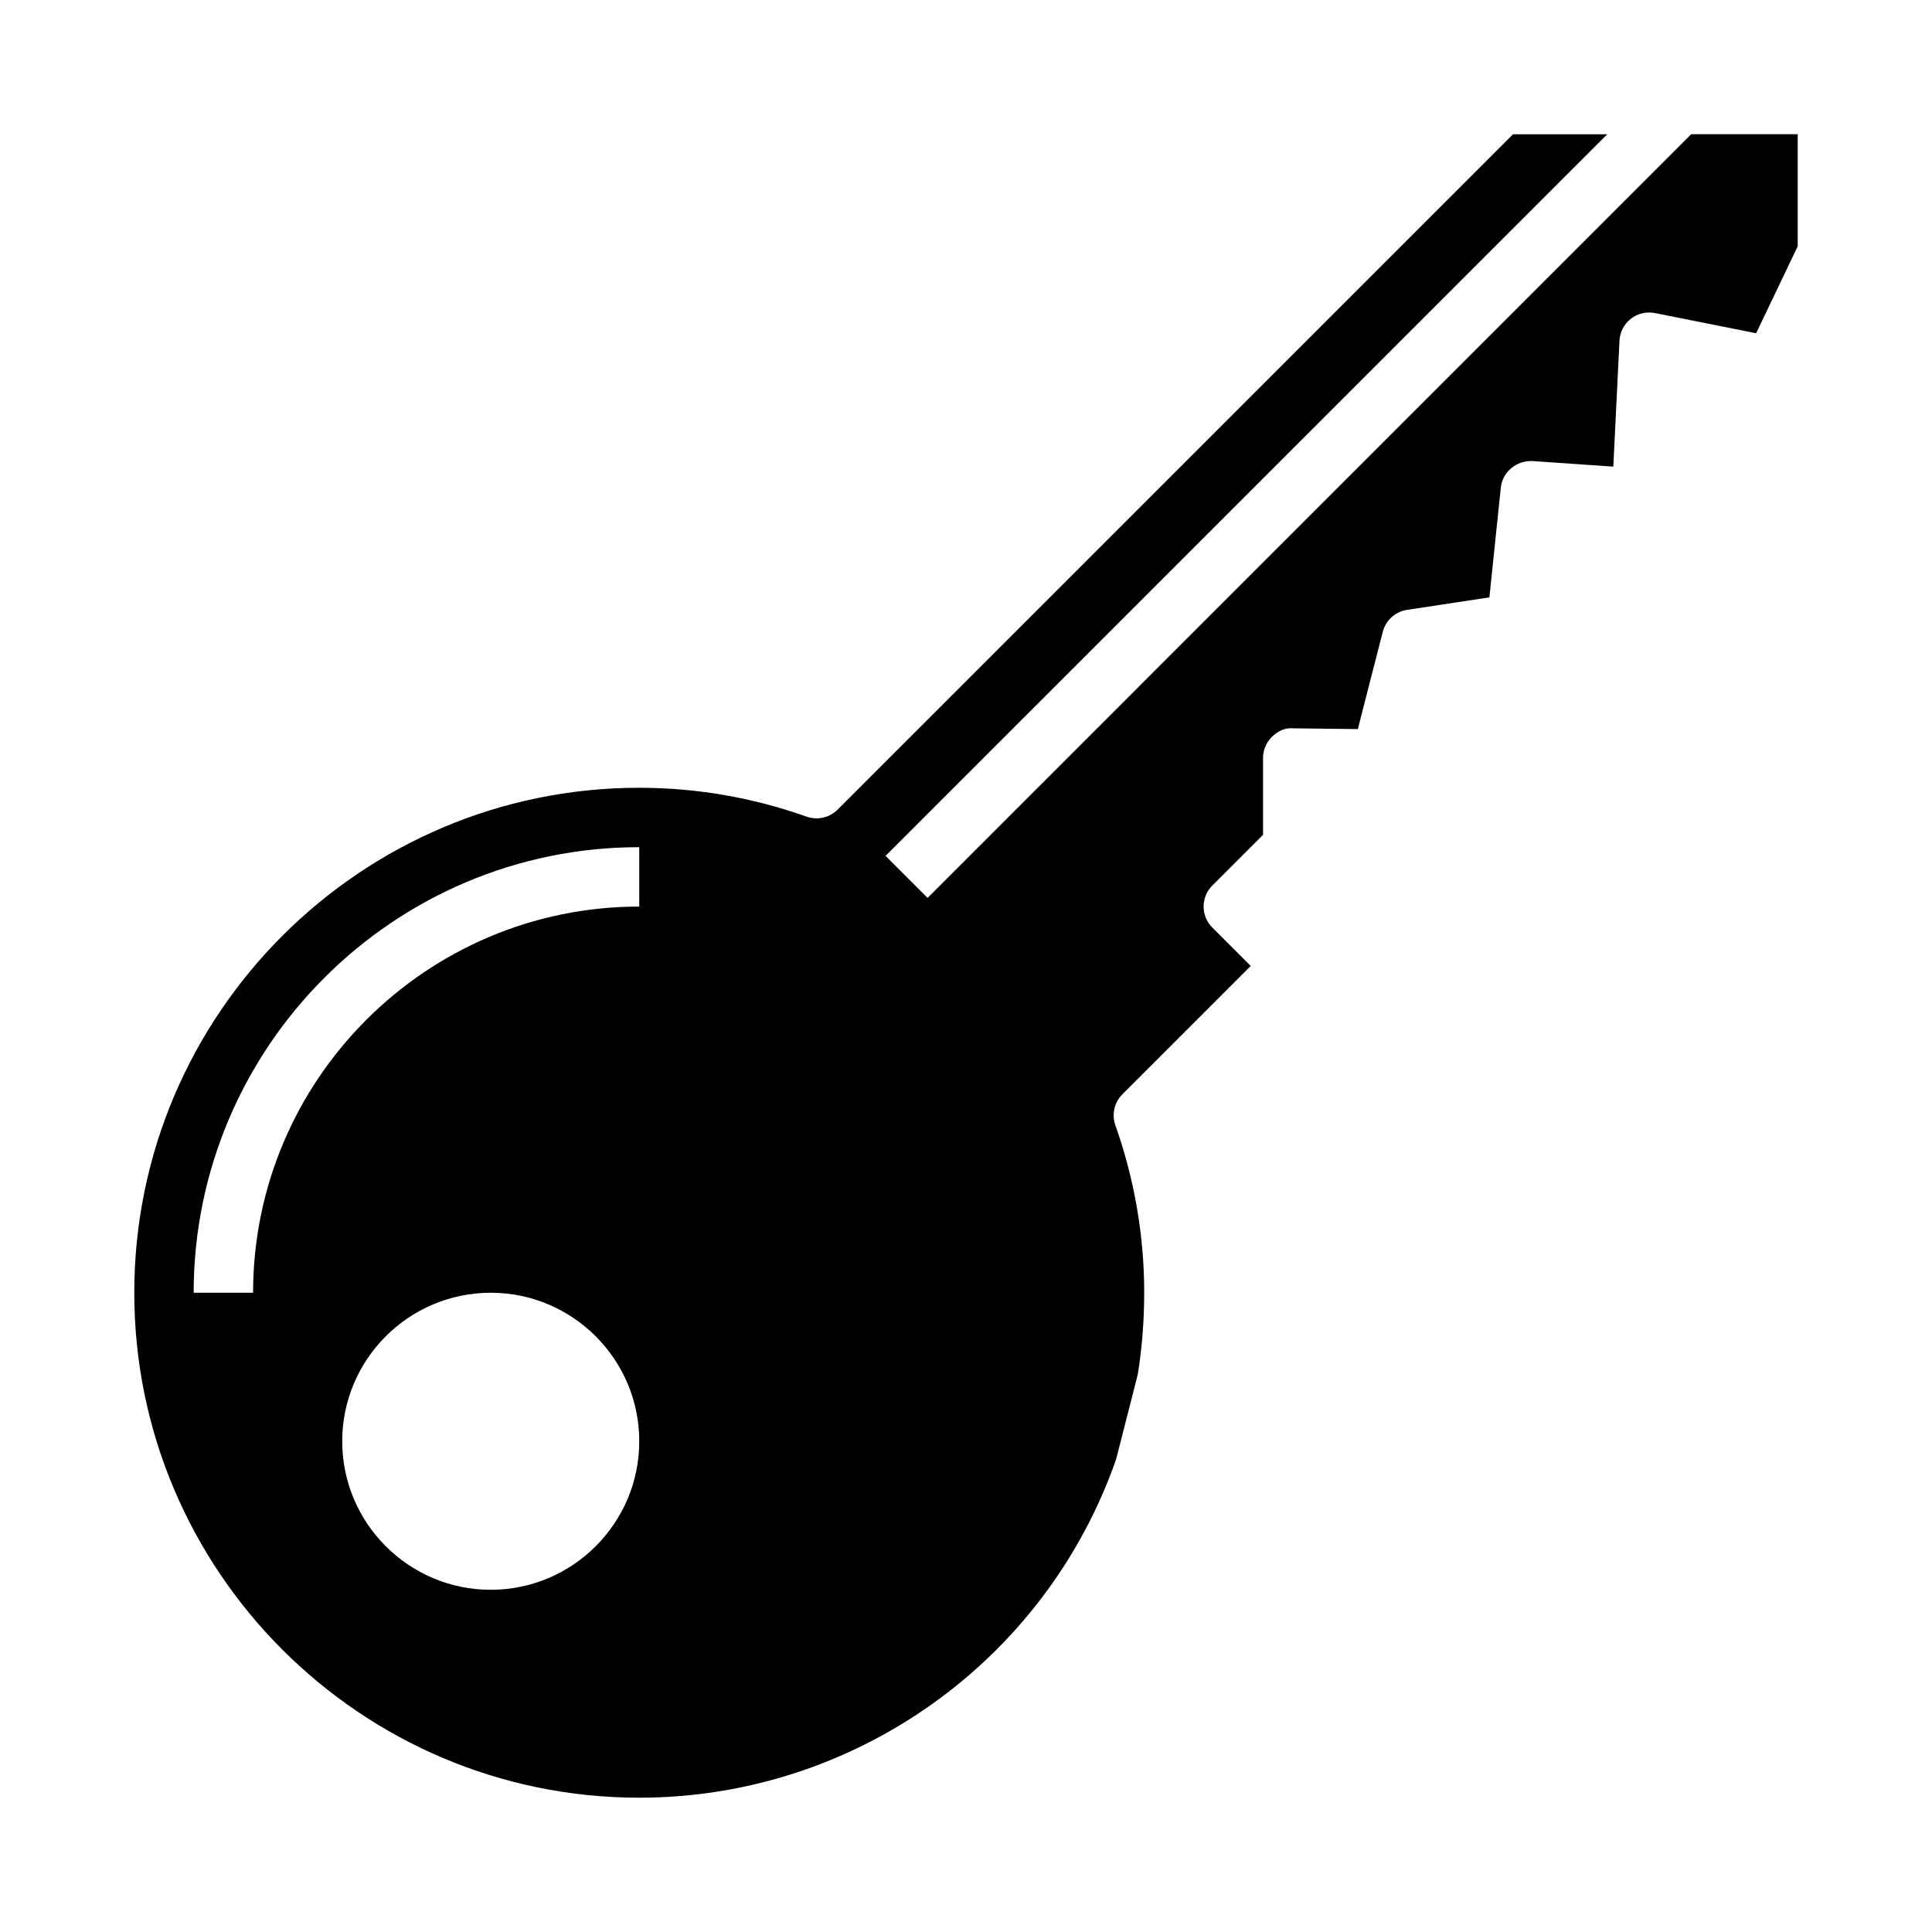
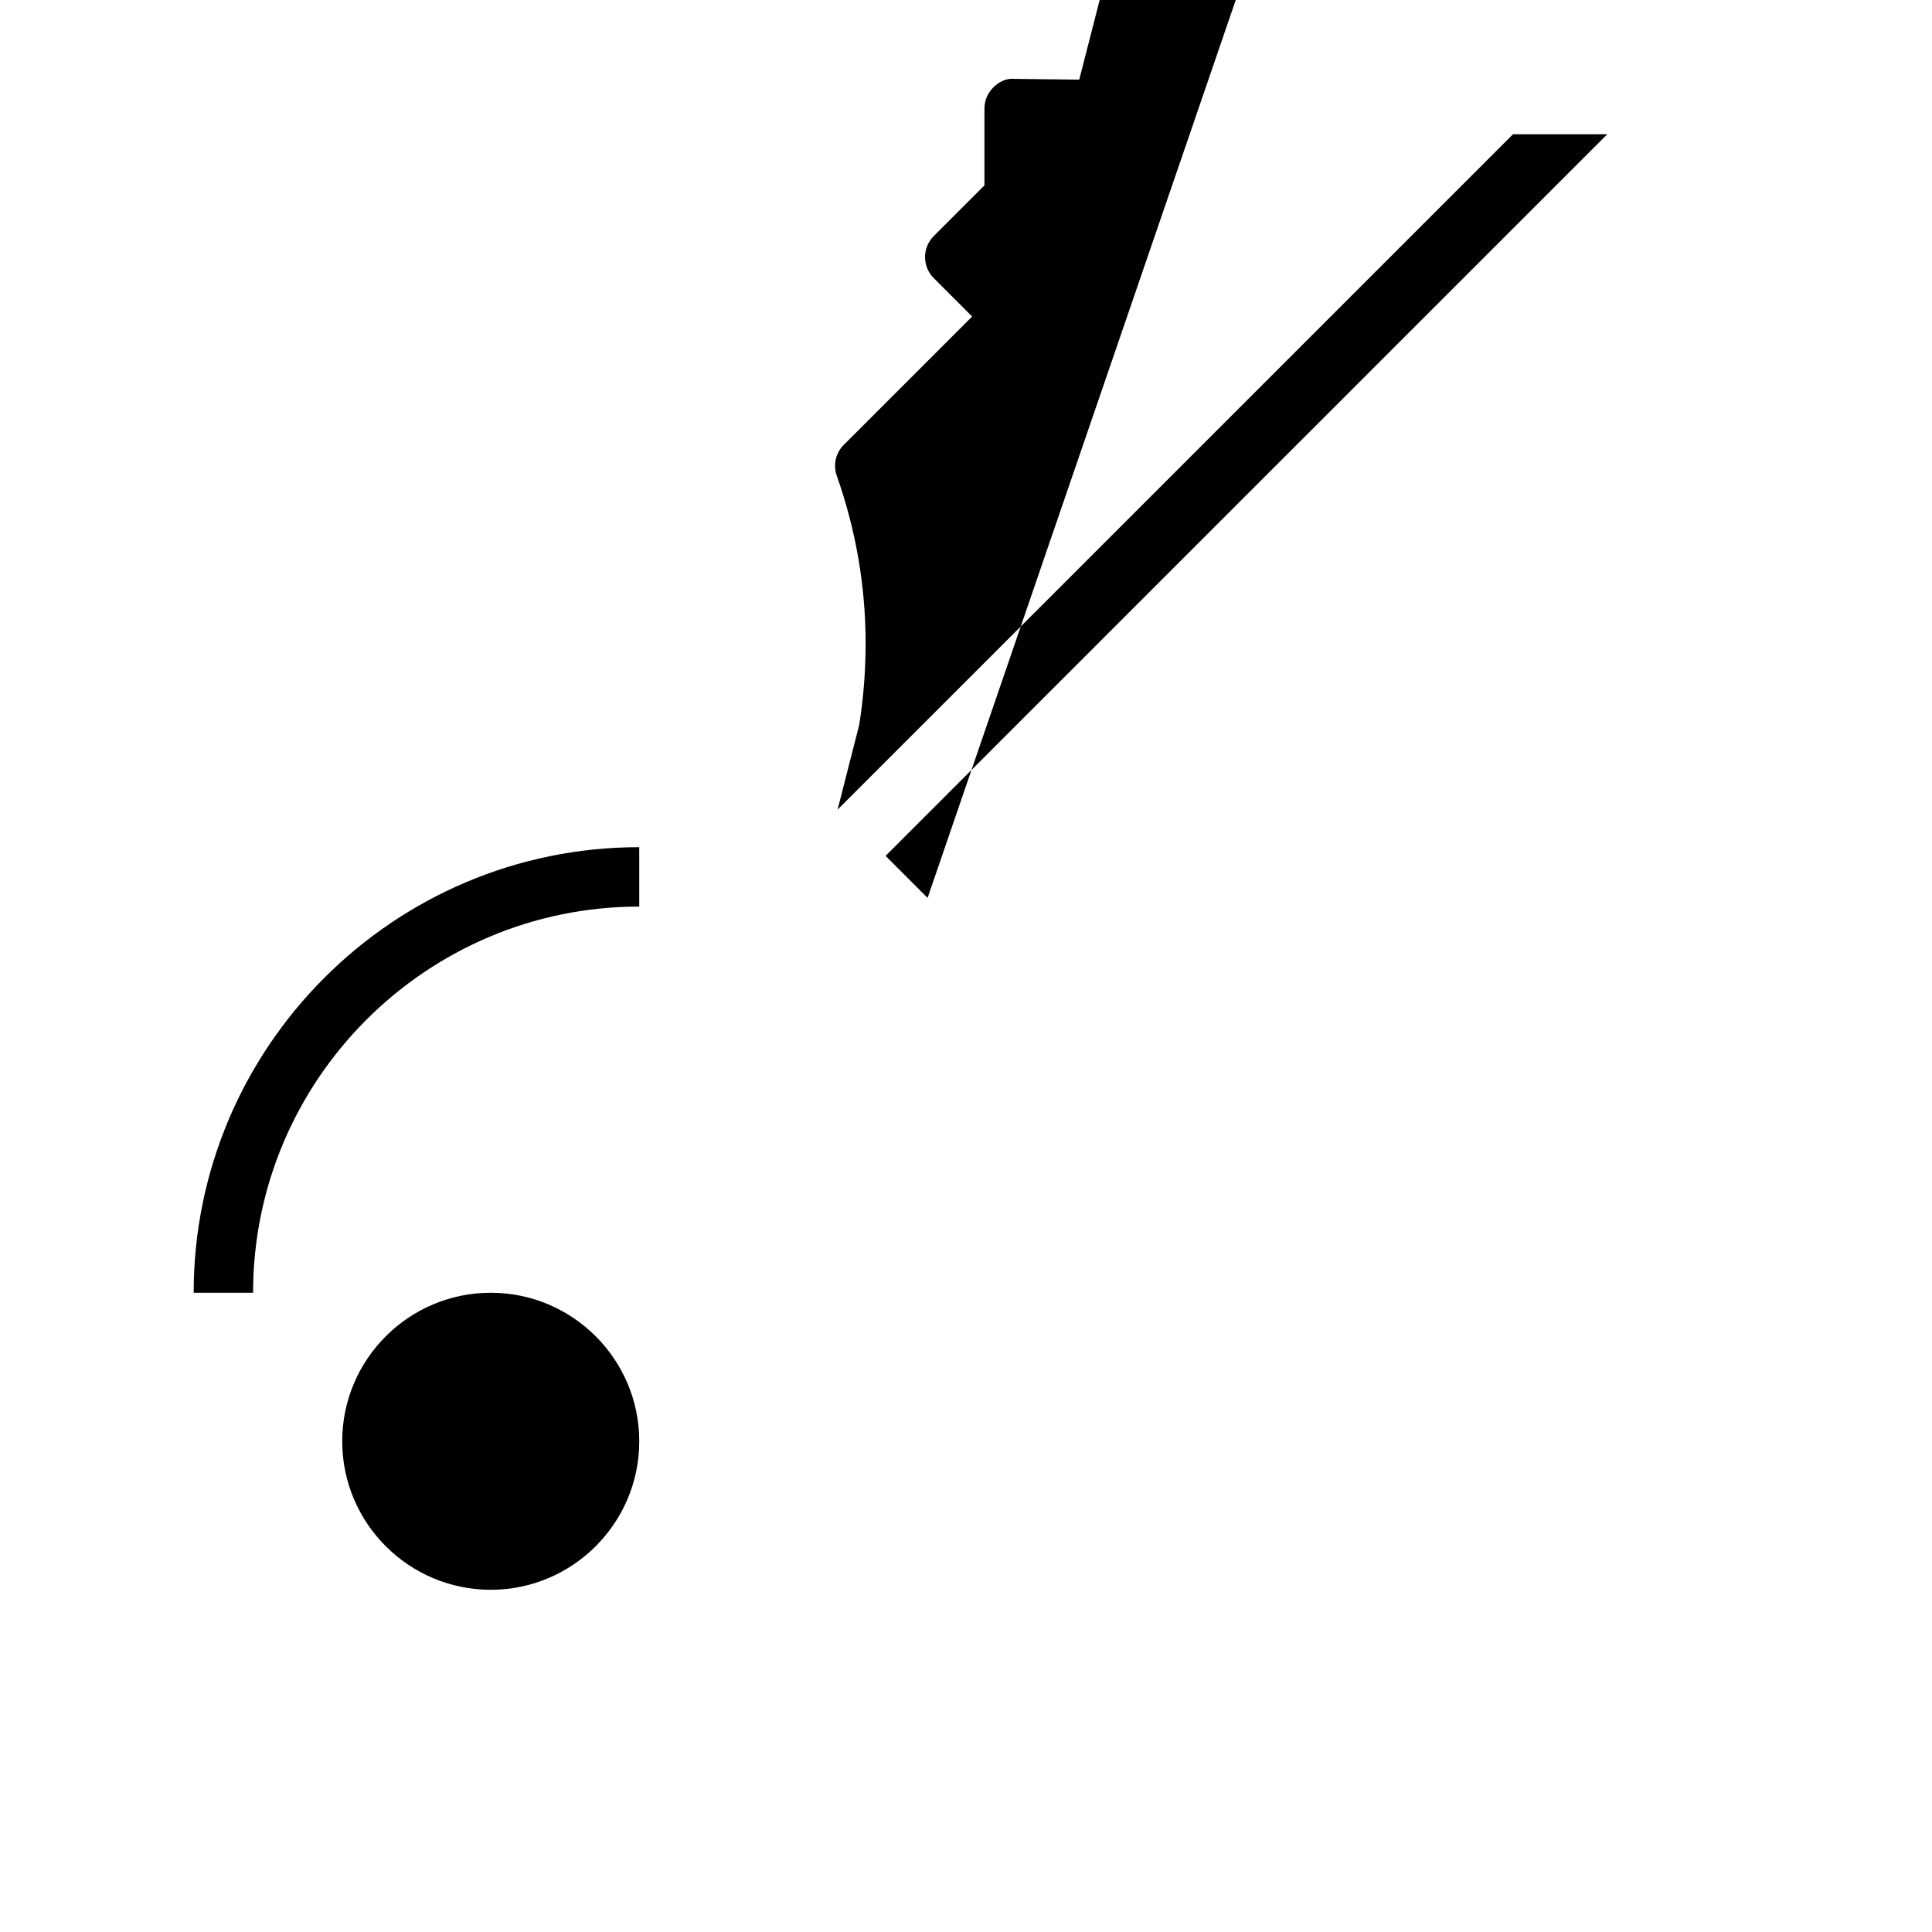
<svg xmlns="http://www.w3.org/2000/svg" fill="#000000" width="800px" height="800px" version="1.1" viewBox="144 144 512 512">
-   <path d="m389.82 381.95-11.133-11.133 191.24-191.23h-24.969l-178.99 178.98c-2.148 2.133-5.344 2.867-8.203 1.852-14.312-5.078-29.238-7.652-44.359-7.652-73.793 0-133.82 60.031-133.82 133.82 0 73.793 60.031 133.82 133.82 133.82 56.883 0 107.67-36.062 126.39-89.727l5.723-22.434c1.086-6.66 1.707-14.16 1.707-21.664 0-15.098-2.574-30.023-7.644-44.391-1.008-2.859-0.293-6.047 1.859-8.188l34.016-34.012-10.18-10.18c-3.078-3.078-3.078-8.055 0-11.133l13.438-13.438v-20.355c0-2.109 0.844-4.117 2.34-5.598s3.457-2.496 5.629-2.273l17.152 0.203 6.613-25.781c0.789-3.055 3.32-5.352 6.445-5.816l21.812-3.312 3.023-29.078c0.441-4.227 4.188-7.211 8.367-7.047l21.445 1.48 1.637-33.371c0.117-2.289 1.219-4.418 3.023-5.824 1.801-1.41 4.141-1.945 6.383-1.504l26.805 5.352 11.02-23.043v-29.699h-28.23zm-115.77 183.36c-21.703 0-39.359-17.656-39.359-39.359s17.656-39.359 39.359-39.359 39.359 17.656 39.359 39.359c0 21.699-17.656 39.359-39.359 39.359zm39.359-181.06c-56.426 0-102.34 45.91-102.34 102.34h-15.746c0-65.109 52.973-118.08 118.08-118.08z" />
+   <path d="m389.82 381.95-11.133-11.133 191.24-191.23h-24.969l-178.99 178.98l5.723-22.434c1.086-6.66 1.707-14.16 1.707-21.664 0-15.098-2.574-30.023-7.644-44.391-1.008-2.859-0.293-6.047 1.859-8.188l34.016-34.012-10.18-10.18c-3.078-3.078-3.078-8.055 0-11.133l13.438-13.438v-20.355c0-2.109 0.844-4.117 2.34-5.598s3.457-2.496 5.629-2.273l17.152 0.203 6.613-25.781c0.789-3.055 3.32-5.352 6.445-5.816l21.812-3.312 3.023-29.078c0.441-4.227 4.188-7.211 8.367-7.047l21.445 1.48 1.637-33.371c0.117-2.289 1.219-4.418 3.023-5.824 1.801-1.41 4.141-1.945 6.383-1.504l26.805 5.352 11.02-23.043v-29.699h-28.23zm-115.77 183.36c-21.703 0-39.359-17.656-39.359-39.359s17.656-39.359 39.359-39.359 39.359 17.656 39.359 39.359c0 21.699-17.656 39.359-39.359 39.359zm39.359-181.06c-56.426 0-102.34 45.91-102.34 102.34h-15.746c0-65.109 52.973-118.08 118.08-118.08z" />
</svg>